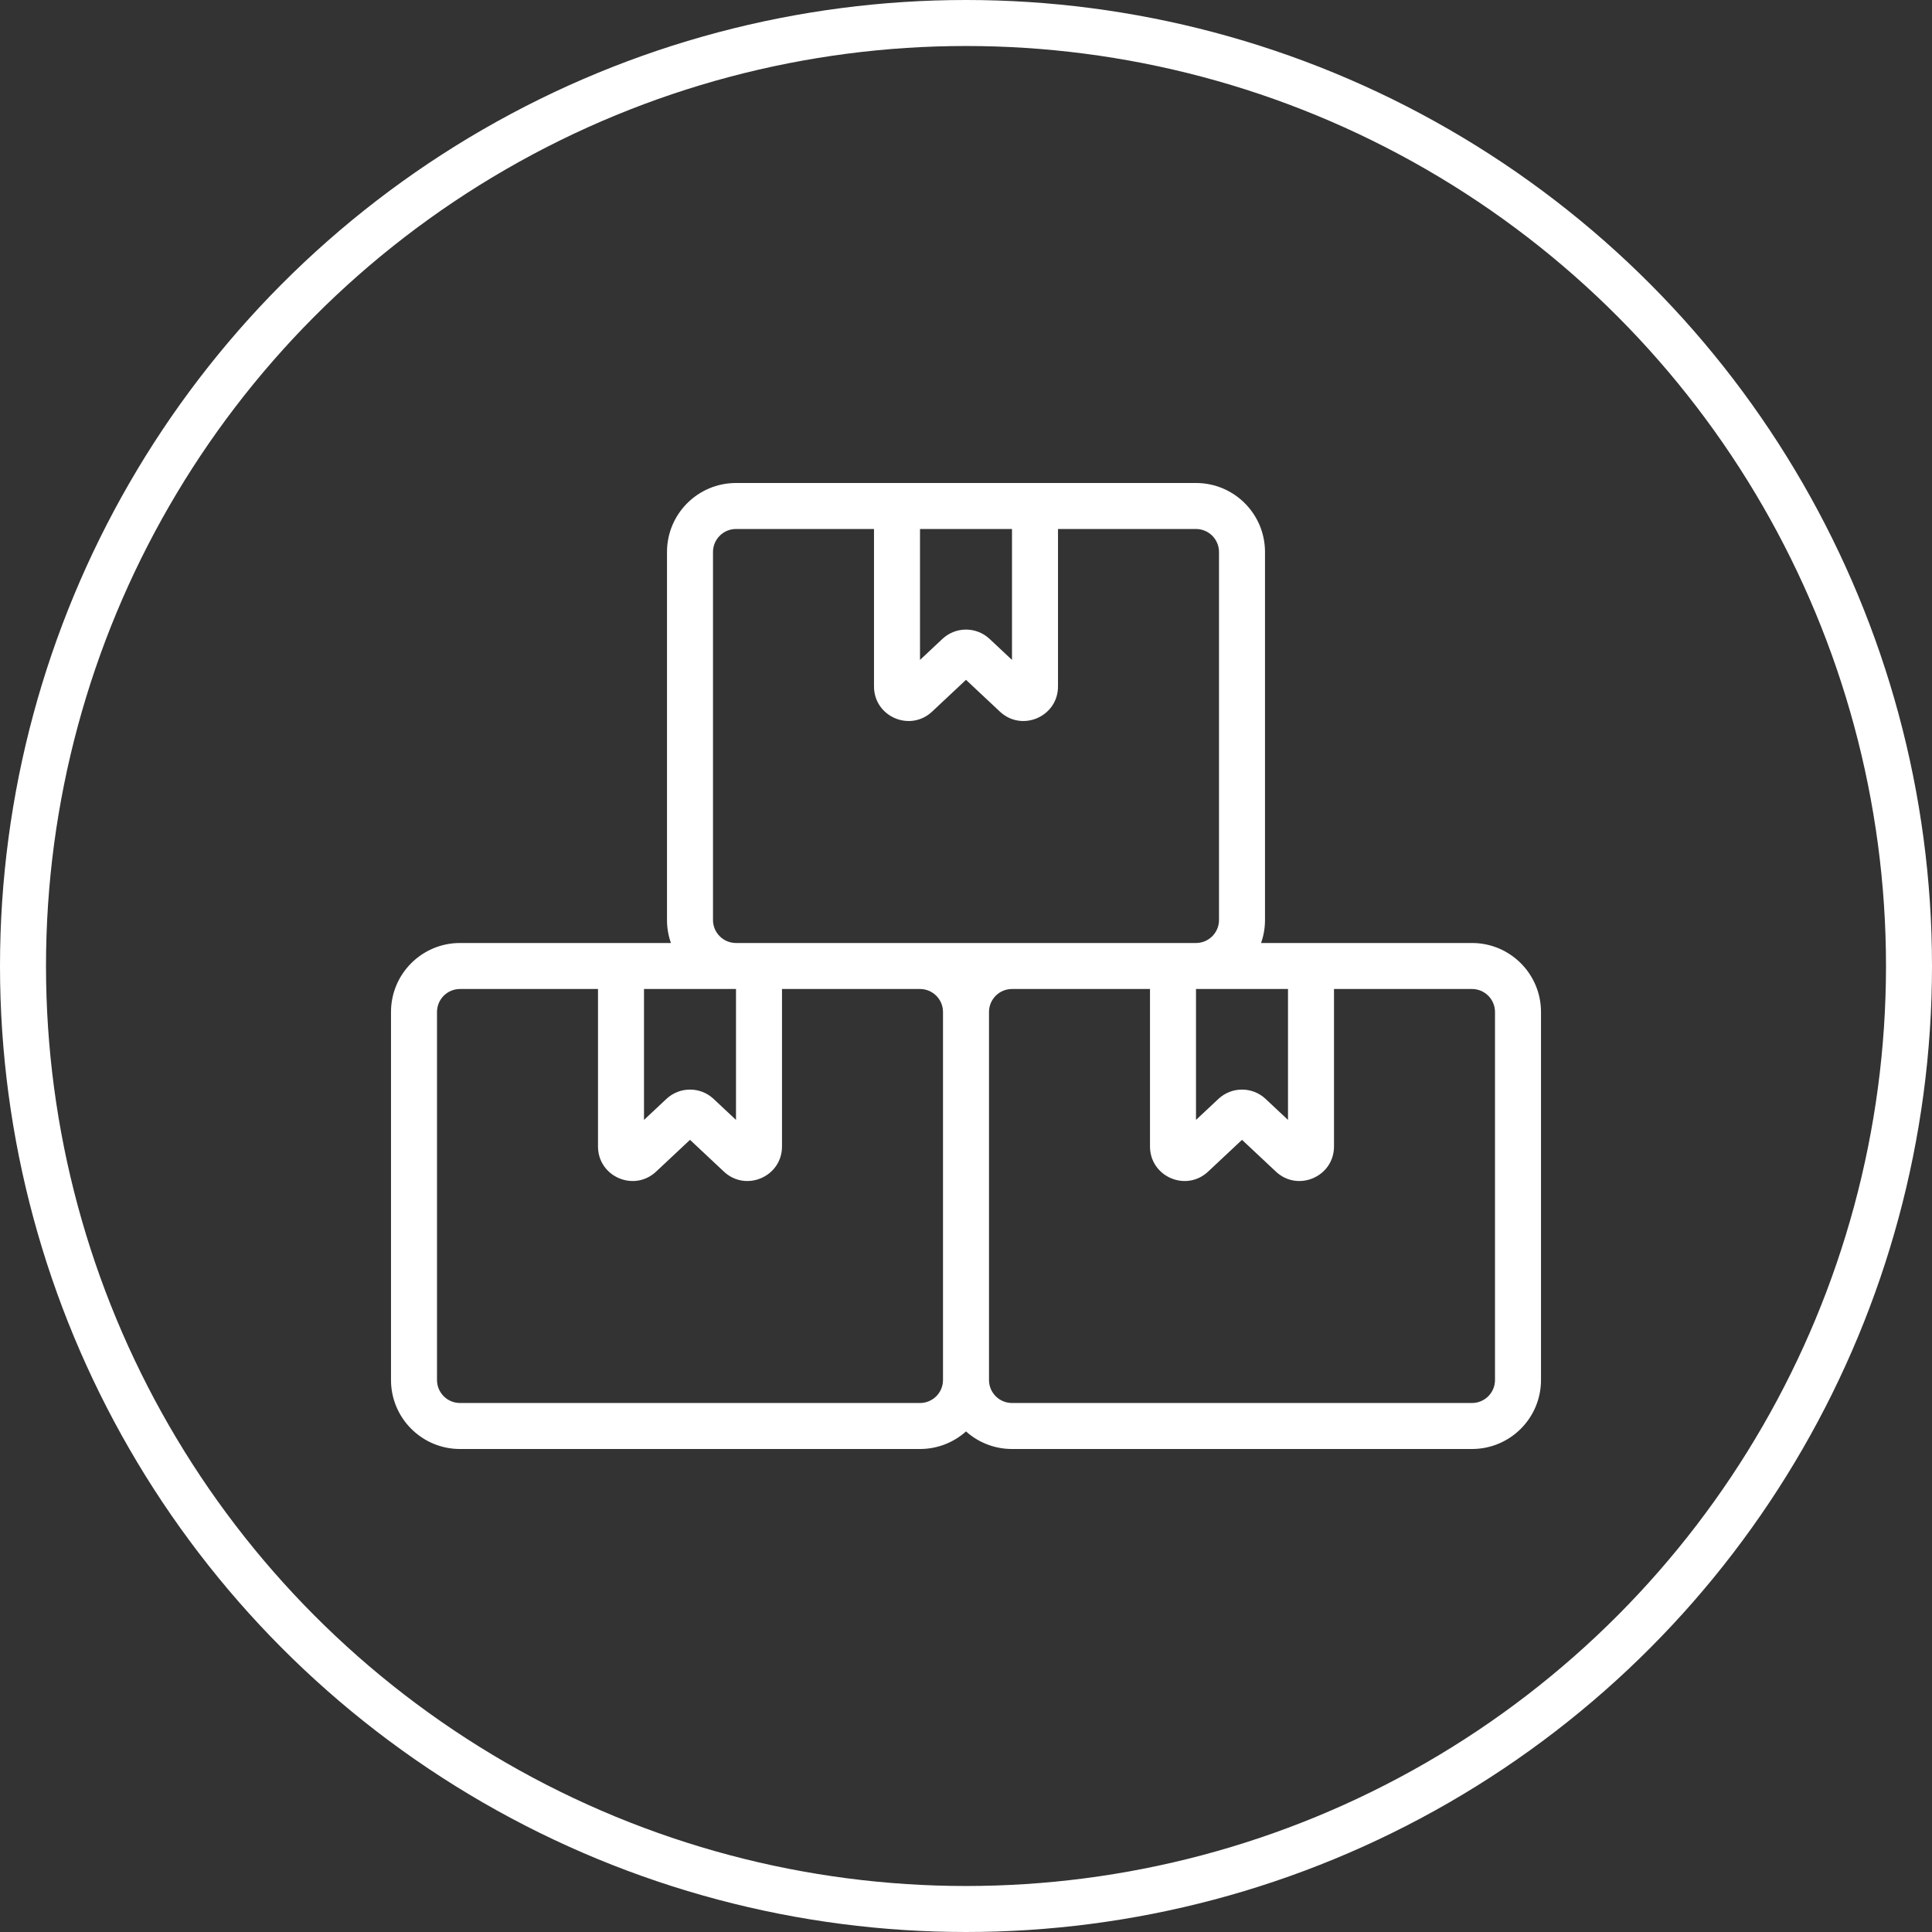
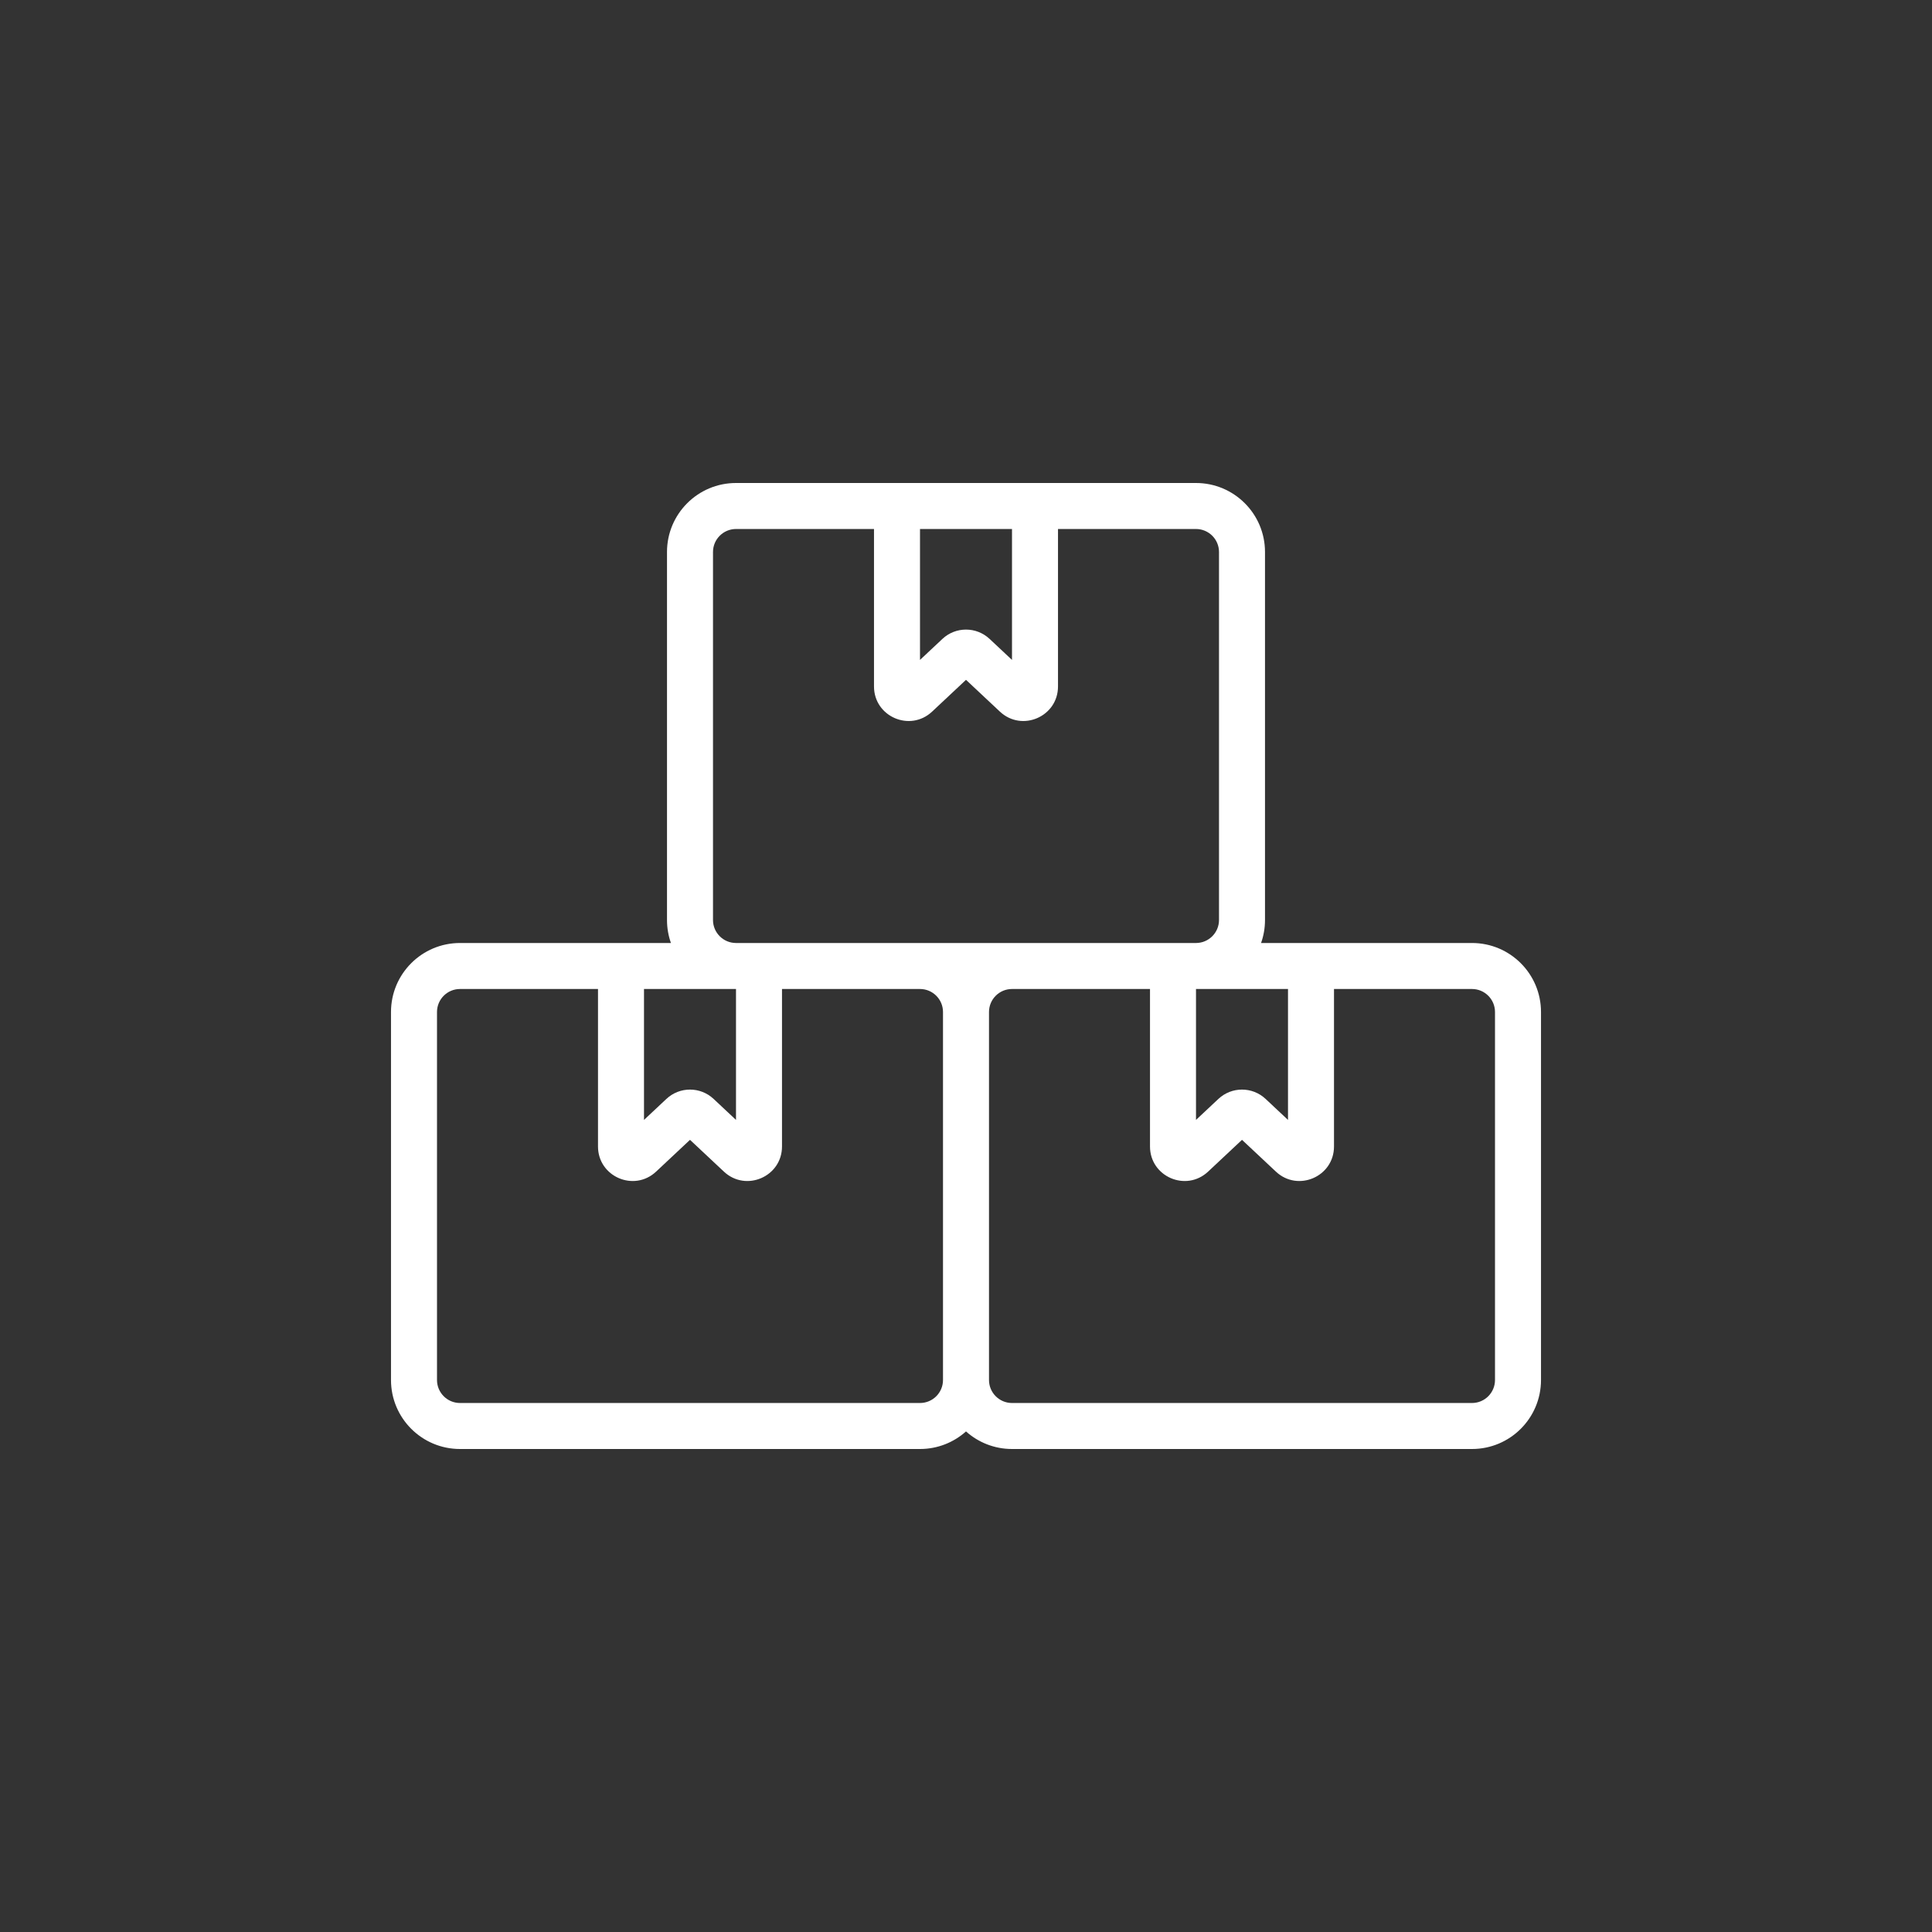
<svg xmlns="http://www.w3.org/2000/svg" width="84" height="84" viewBox="0 0 84 84" fill="none">
  <rect x="0" y="0" width="84" height="84" fill="#333333" stroke="none" />
-   <circle cx="42" cy="42" r="41" stroke="white" stroke-width="2" />
  <path fill-rule="evenodd" clip-rule="evenodd" d="M29 24C29 22.343 30.343 21 32 21H52C53.657 21 55 22.343 55 24V40C55 40.351 54.94 40.687 54.829 41H64C65.657 41 67 42.343 67 44V60C67 61.657 65.657 63 64 63H44C43.232 63 42.531 62.711 42 62.236C41.469 62.711 40.768 63 40 63H20C18.343 63 17 61.657 17 60V44C17 42.343 18.343 41 20 41H29.171C29.06 40.687 29 40.351 29 40V24ZM44 23H40V28.692L40.974 27.779C41.551 27.238 42.449 27.238 43.026 27.779L44 28.692V23ZM38 23V29.846C38 31.159 39.568 31.838 40.526 30.94L42 29.558L43.474 30.94C44.432 31.838 46 31.159 46 29.846V23H52C52.552 23 53 23.448 53 24V40C53 40.552 52.552 41 52 41H32C31.448 41 31 40.552 31 40V24C31 23.448 31.448 23 32 23H38ZM44 43H50V49.846C50 51.159 51.568 51.838 52.526 50.94L54 49.558L55.474 50.94C56.432 51.838 58 51.159 58 49.846V43H64C64.552 43 65 43.448 65 44V60C65 60.552 64.552 61 64 61H44C43.448 61 43 60.552 43 60V44C43 43.448 43.448 43 44 43ZM34 43H40C40.552 43 41 43.448 41 44V60C41 60.552 40.552 61 40 61H20C19.448 61 19 60.552 19 60V44C19 43.448 19.448 43 20 43H26V49.846C26 51.159 27.568 51.838 28.526 50.94L30 49.558L31.474 50.94C32.432 51.838 34 51.159 34 49.846V43ZM28 43H32V48.692L31.026 47.779C30.449 47.238 29.551 47.238 28.974 47.779L28 48.692V43ZM56 43H52V48.692L52.974 47.779C53.551 47.238 54.449 47.238 55.026 47.779L56 48.692V43Z" fill="white" />
</svg>